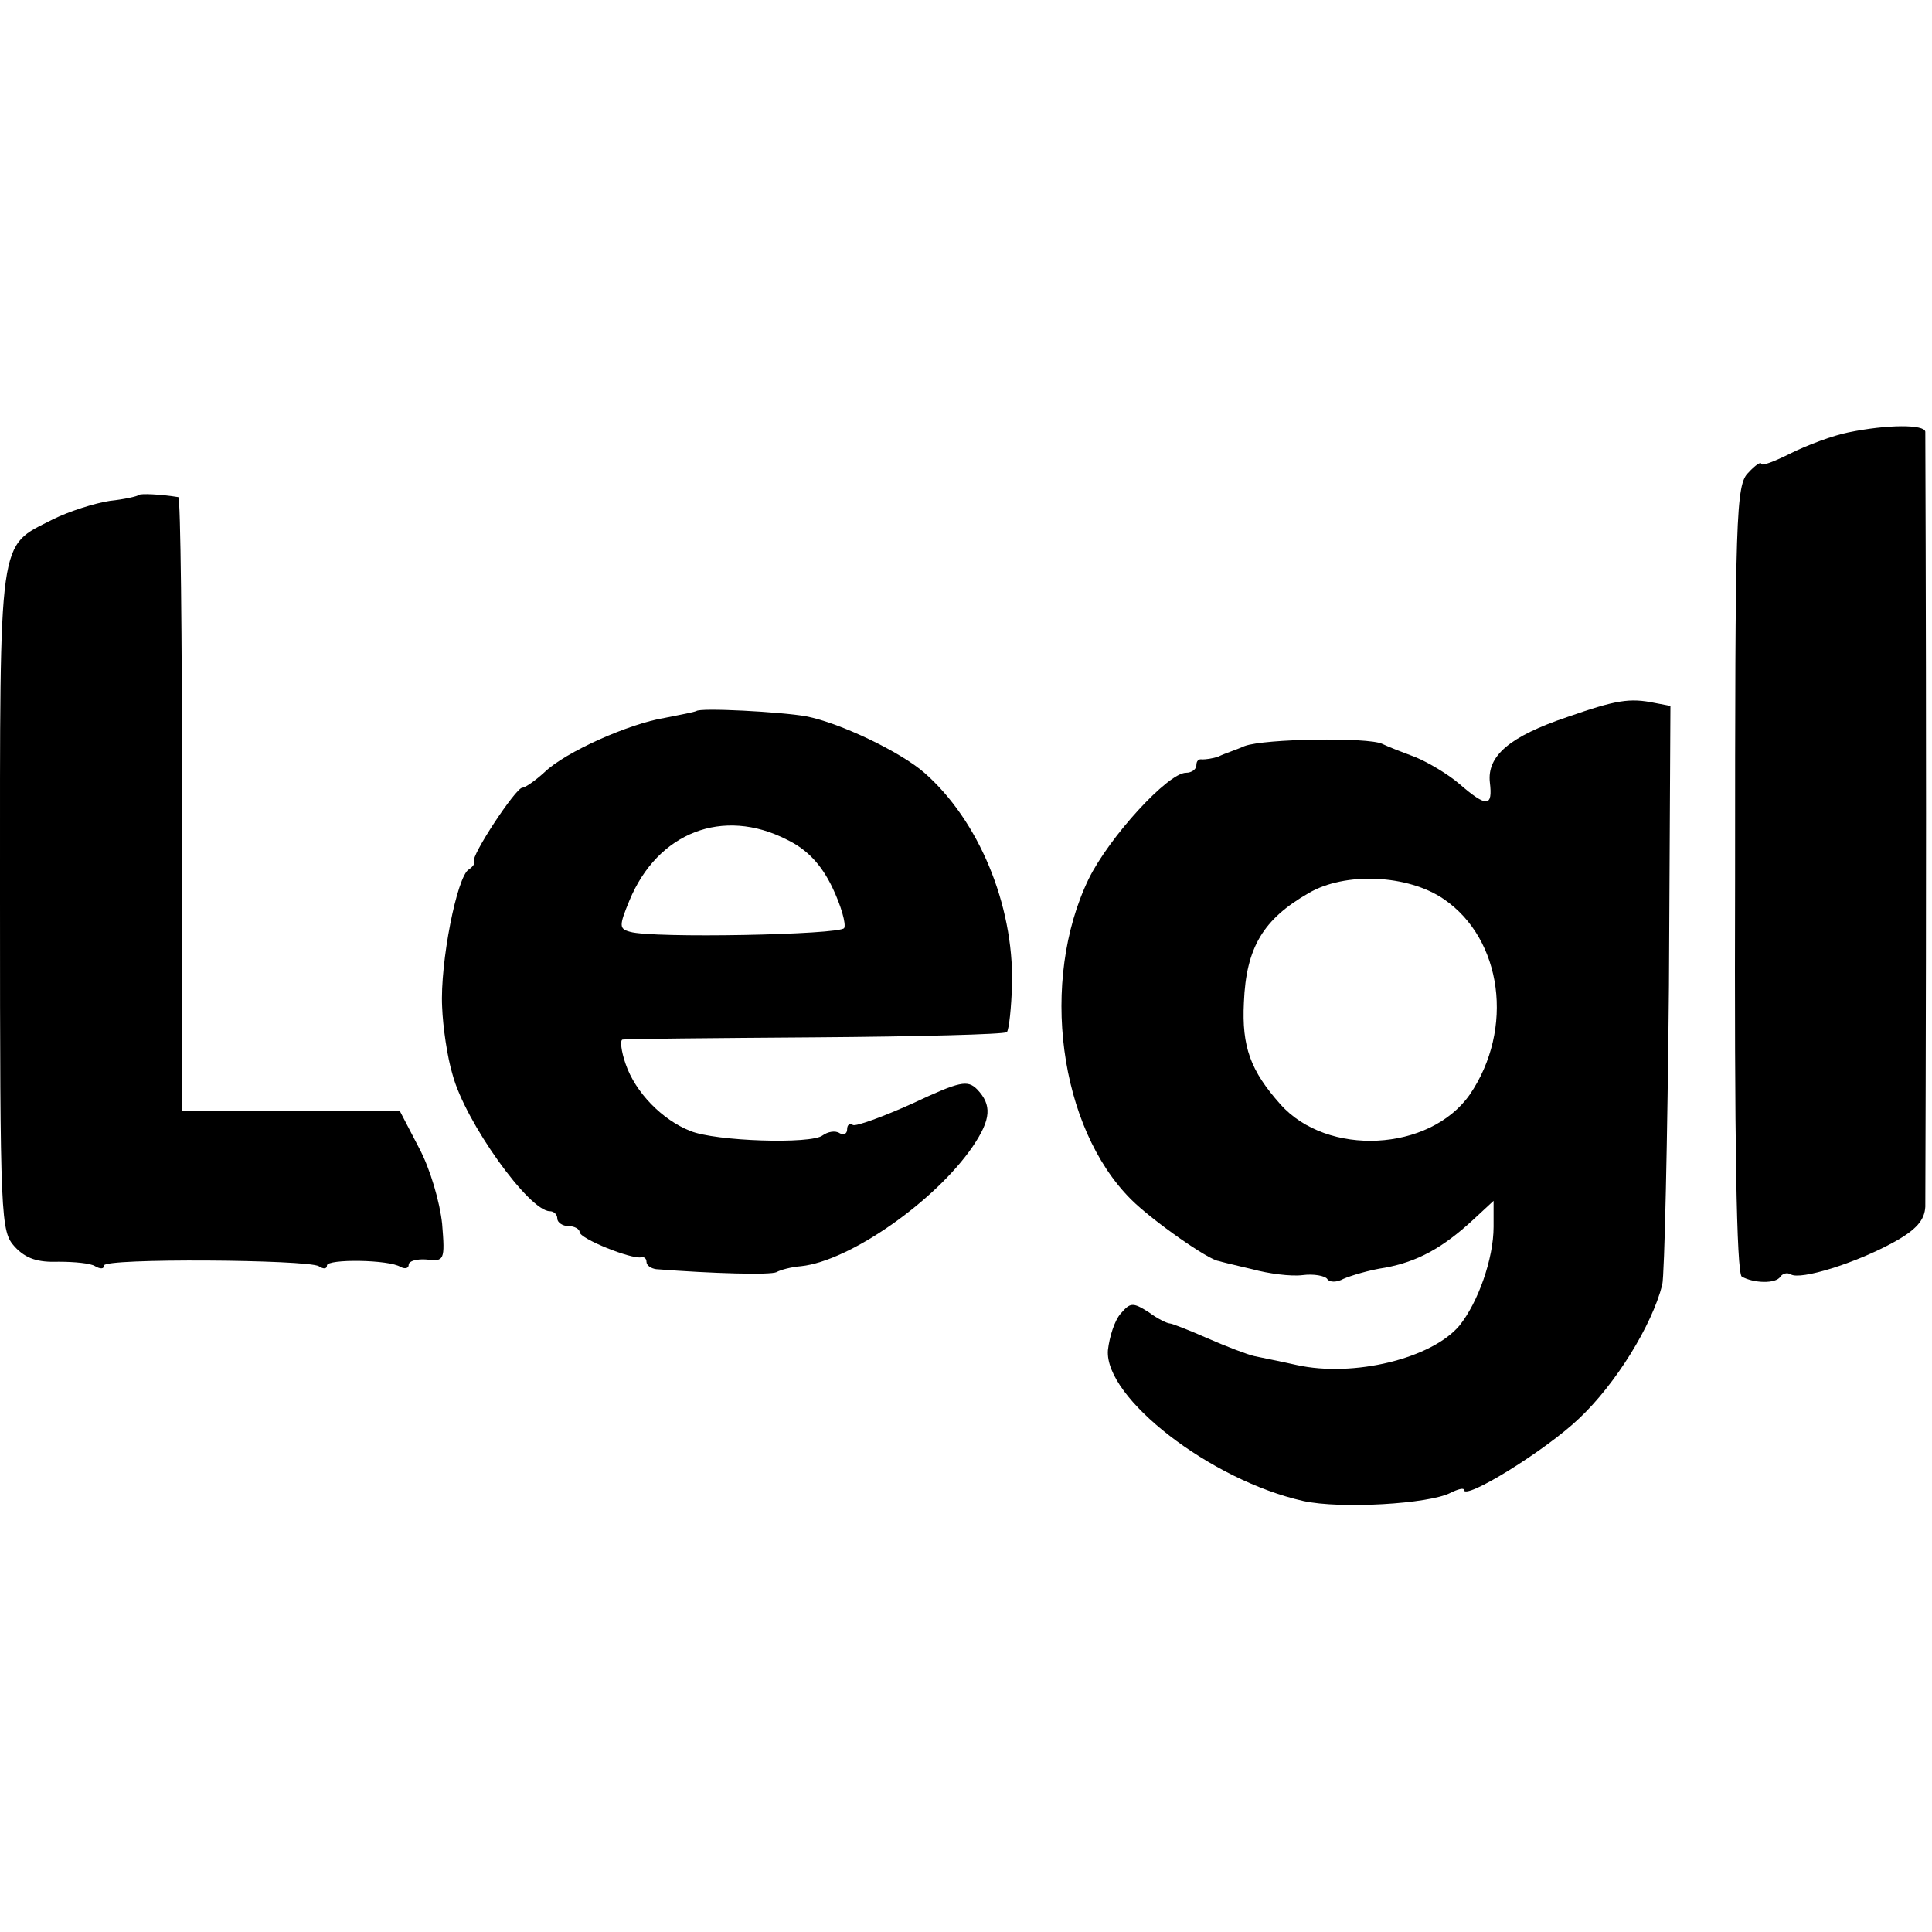
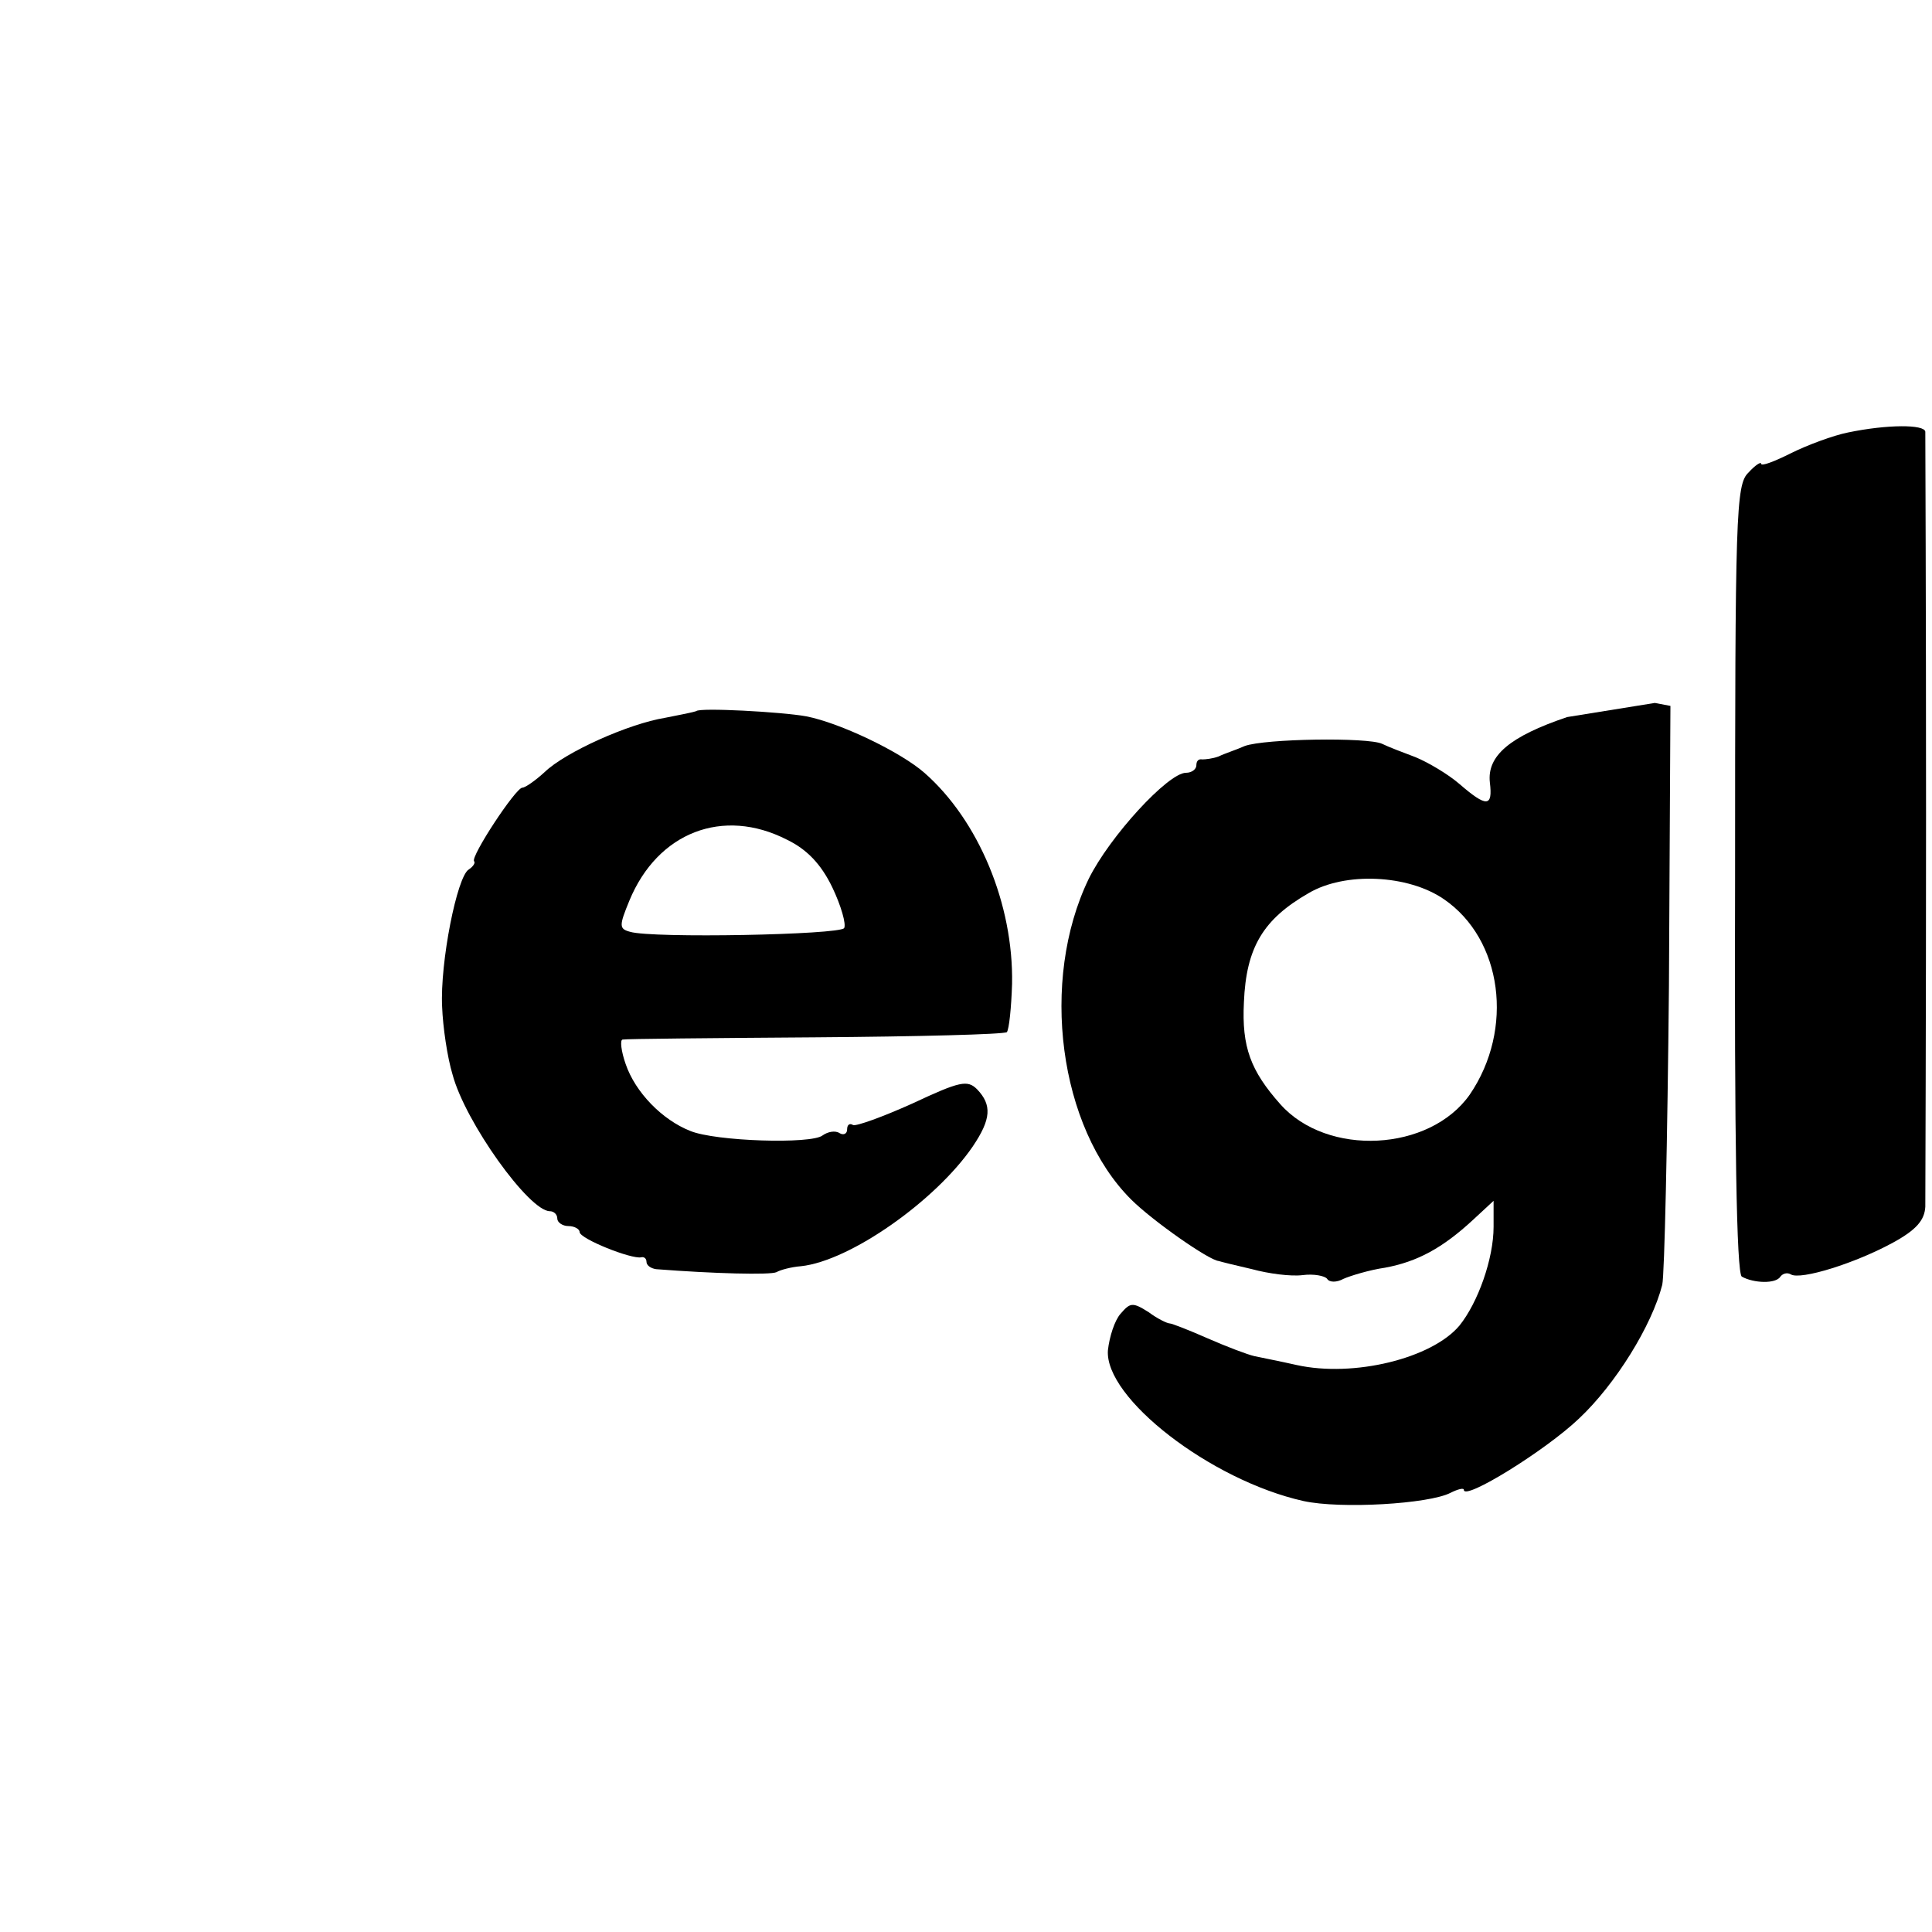
<svg xmlns="http://www.w3.org/2000/svg" version="1.0" width="260pt" height="260pt" viewBox="0 0 260 260" preserveAspectRatio="xMidYMid meet">
  <g transform="translate(0,260) scale(0.1,-0.1)" fill="#000000" stroke="none">
    <path d="M2487 2018 c-20 -4 -55 -17 -77 -28 -22 -11 -40 -18 -40 -14 0 3 -8 -2 -17 -12 -17 -16 -18 -56 -18 -546 -1 -353 2 -531 9 -536 16 -9 46 -10 52 0 3 4 9 6 14 3 13 -8 87 15 138 43 31 17 42 30 43 48 0 13 1 251 1 529 0 278 -1 509 -1 514 -1 10 -51 10 -104 -1z" />
-     <path d="M187 1934 c-2 -2 -20 -6 -39 -8 -20 -3 -55 -14 -77 -25 -74 -38 -71 -14 -71 -511 0 -435 1 -447 20 -468 15 -16 31 -21 59 -20 21 0 43 -2 49 -6 7 -4 12 -4 12 1 0 10 273 8 289 -1 6 -4 11 -4 11 1 0 9 84 8 99 -2 6 -3 11 -2 11 3 0 5 11 8 24 7 24 -3 25 -1 21 48 -3 29 -16 74 -31 102 l-26 50 -146 0 -147 0 0 413 c0 226 -2 412 -5 413 -24 4 -51 5 -53 3z" />
-     <path d="M2109 1635 c-77 -26 -108 -52 -104 -88 4 -33 -4 -34 -41 -2 -15 13 -42 29 -59 36 -16 6 -37 14 -45 18 -19 9 -158 7 -185 -3 -11 -5 -27 -10 -35 -14 -8 -3 -18 -4 -22 -4 -5 1 -8 -2 -8 -8 0 -5 -6 -10 -14 -10 -24 0 -103 -86 -131 -143 -66 -137 -40 -334 57 -431 29 -29 105 -82 118 -83 3 -1 23 -6 45 -11 22 -6 52 -10 68 -8 15 2 30 -1 33 -5 3 -5 13 -5 22 0 9 4 35 12 56 15 43 8 77 26 119 65 l27 25 0 -35 c0 -43 -21 -102 -46 -133 -37 -44 -142 -70 -219 -53 -22 5 -48 10 -57 12 -9 2 -38 13 -63 24 -25 11 -48 20 -51 20 -3 0 -16 6 -28 15 -22 14 -25 13 -38 -2 -8 -9 -15 -31 -17 -49 -5 -64 138 -175 263 -203 50 -11 169 -4 198 11 10 5 18 7 18 4 0 -15 110 53 155 96 49 46 98 125 112 180 3 13 7 194 9 402 l2 377 -21 4 c-34 7 -52 4 -118 -19z m-166 -245 c79 -54 95 -175 35 -263 -54 -77 -192 -84 -255 -13 -40 45 -52 77 -49 137 3 74 26 112 87 147 49 29 134 25 182 -8z" />
+     <path d="M2109 1635 c-77 -26 -108 -52 -104 -88 4 -33 -4 -34 -41 -2 -15 13 -42 29 -59 36 -16 6 -37 14 -45 18 -19 9 -158 7 -185 -3 -11 -5 -27 -10 -35 -14 -8 -3 -18 -4 -22 -4 -5 1 -8 -2 -8 -8 0 -5 -6 -10 -14 -10 -24 0 -103 -86 -131 -143 -66 -137 -40 -334 57 -431 29 -29 105 -82 118 -83 3 -1 23 -6 45 -11 22 -6 52 -10 68 -8 15 2 30 -1 33 -5 3 -5 13 -5 22 0 9 4 35 12 56 15 43 8 77 26 119 65 l27 25 0 -35 c0 -43 -21 -102 -46 -133 -37 -44 -142 -70 -219 -53 -22 5 -48 10 -57 12 -9 2 -38 13 -63 24 -25 11 -48 20 -51 20 -3 0 -16 6 -28 15 -22 14 -25 13 -38 -2 -8 -9 -15 -31 -17 -49 -5 -64 138 -175 263 -203 50 -11 169 -4 198 11 10 5 18 7 18 4 0 -15 110 53 155 96 49 46 98 125 112 180 3 13 7 194 9 402 l2 377 -21 4 z m-166 -245 c79 -54 95 -175 35 -263 -54 -77 -192 -84 -255 -13 -40 45 -52 77 -49 137 3 74 26 112 87 147 49 29 134 25 182 -8z" />
    <path d="M937 1643 c-2 -1 -21 -5 -42 -9 -49 -8 -134 -46 -162 -73 -12 -11 -26 -21 -30 -21 -9 0 -70 -93 -65 -99 2 -2 -1 -7 -7 -11 -16 -9 -39 -126 -36 -185 1 -27 7 -68 14 -91 17 -64 103 -184 131 -184 5 0 10 -4 10 -10 0 -5 7 -10 15 -10 8 0 15 -4 15 -8 0 -9 70 -37 83 -34 4 1 7 -2 7 -6 0 -5 6 -9 13 -10 77 -6 154 -8 162 -4 5 3 20 7 33 8 66 7 181 88 231 161 25 37 26 56 6 77 -13 13 -23 11 -87 -19 -40 -18 -76 -31 -80 -29 -5 3 -8 0 -8 -6 0 -6 -5 -8 -10 -5 -6 4 -16 2 -23 -3 -15 -12 -144 -8 -178 6 -38 15 -74 52 -87 90 -6 17 -8 33 -4 33 4 1 120 2 259 3 138 1 254 4 258 7 3 4 6 33 7 65 2 107 -45 220 -118 284 -32 28 -113 67 -159 76 -33 6 -144 12 -148 7z m122 -173 c27 -13 46 -33 61 -64 12 -25 19 -50 16 -55 -6 -9 -258 -14 -288 -5 -15 4 -15 8 -1 42 38 92 126 126 212 82z" />
  </g>
</svg>